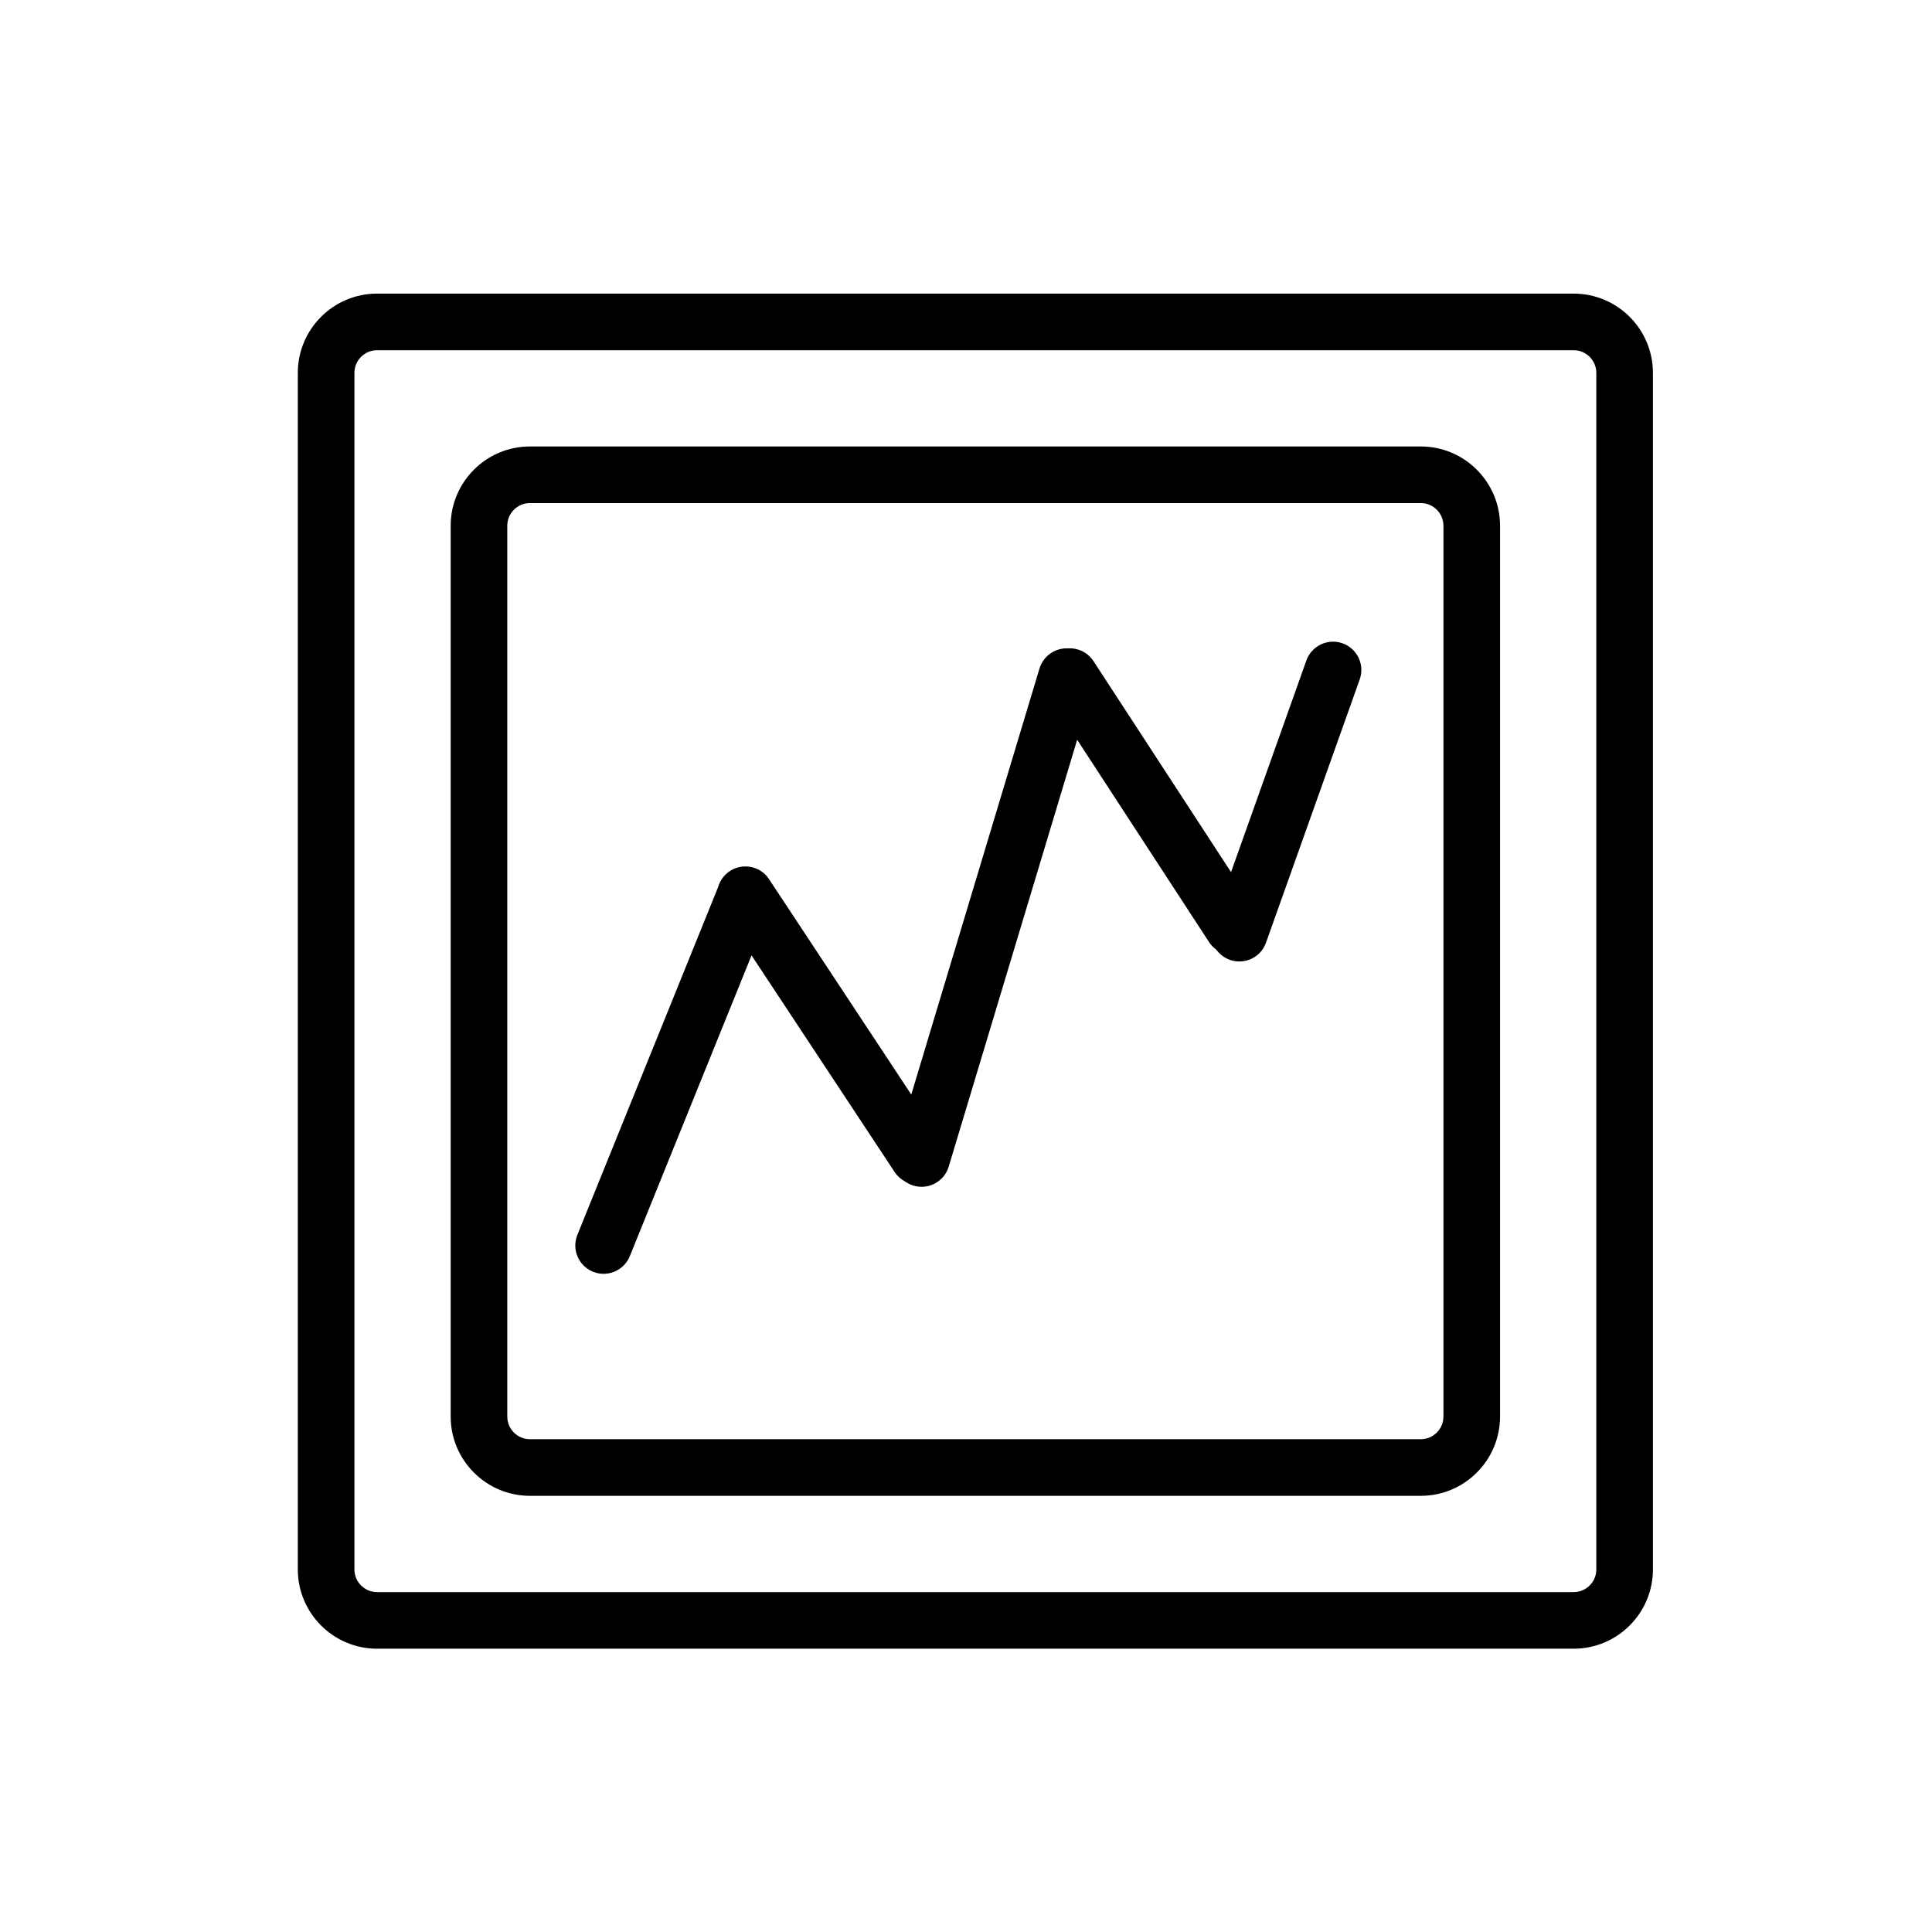
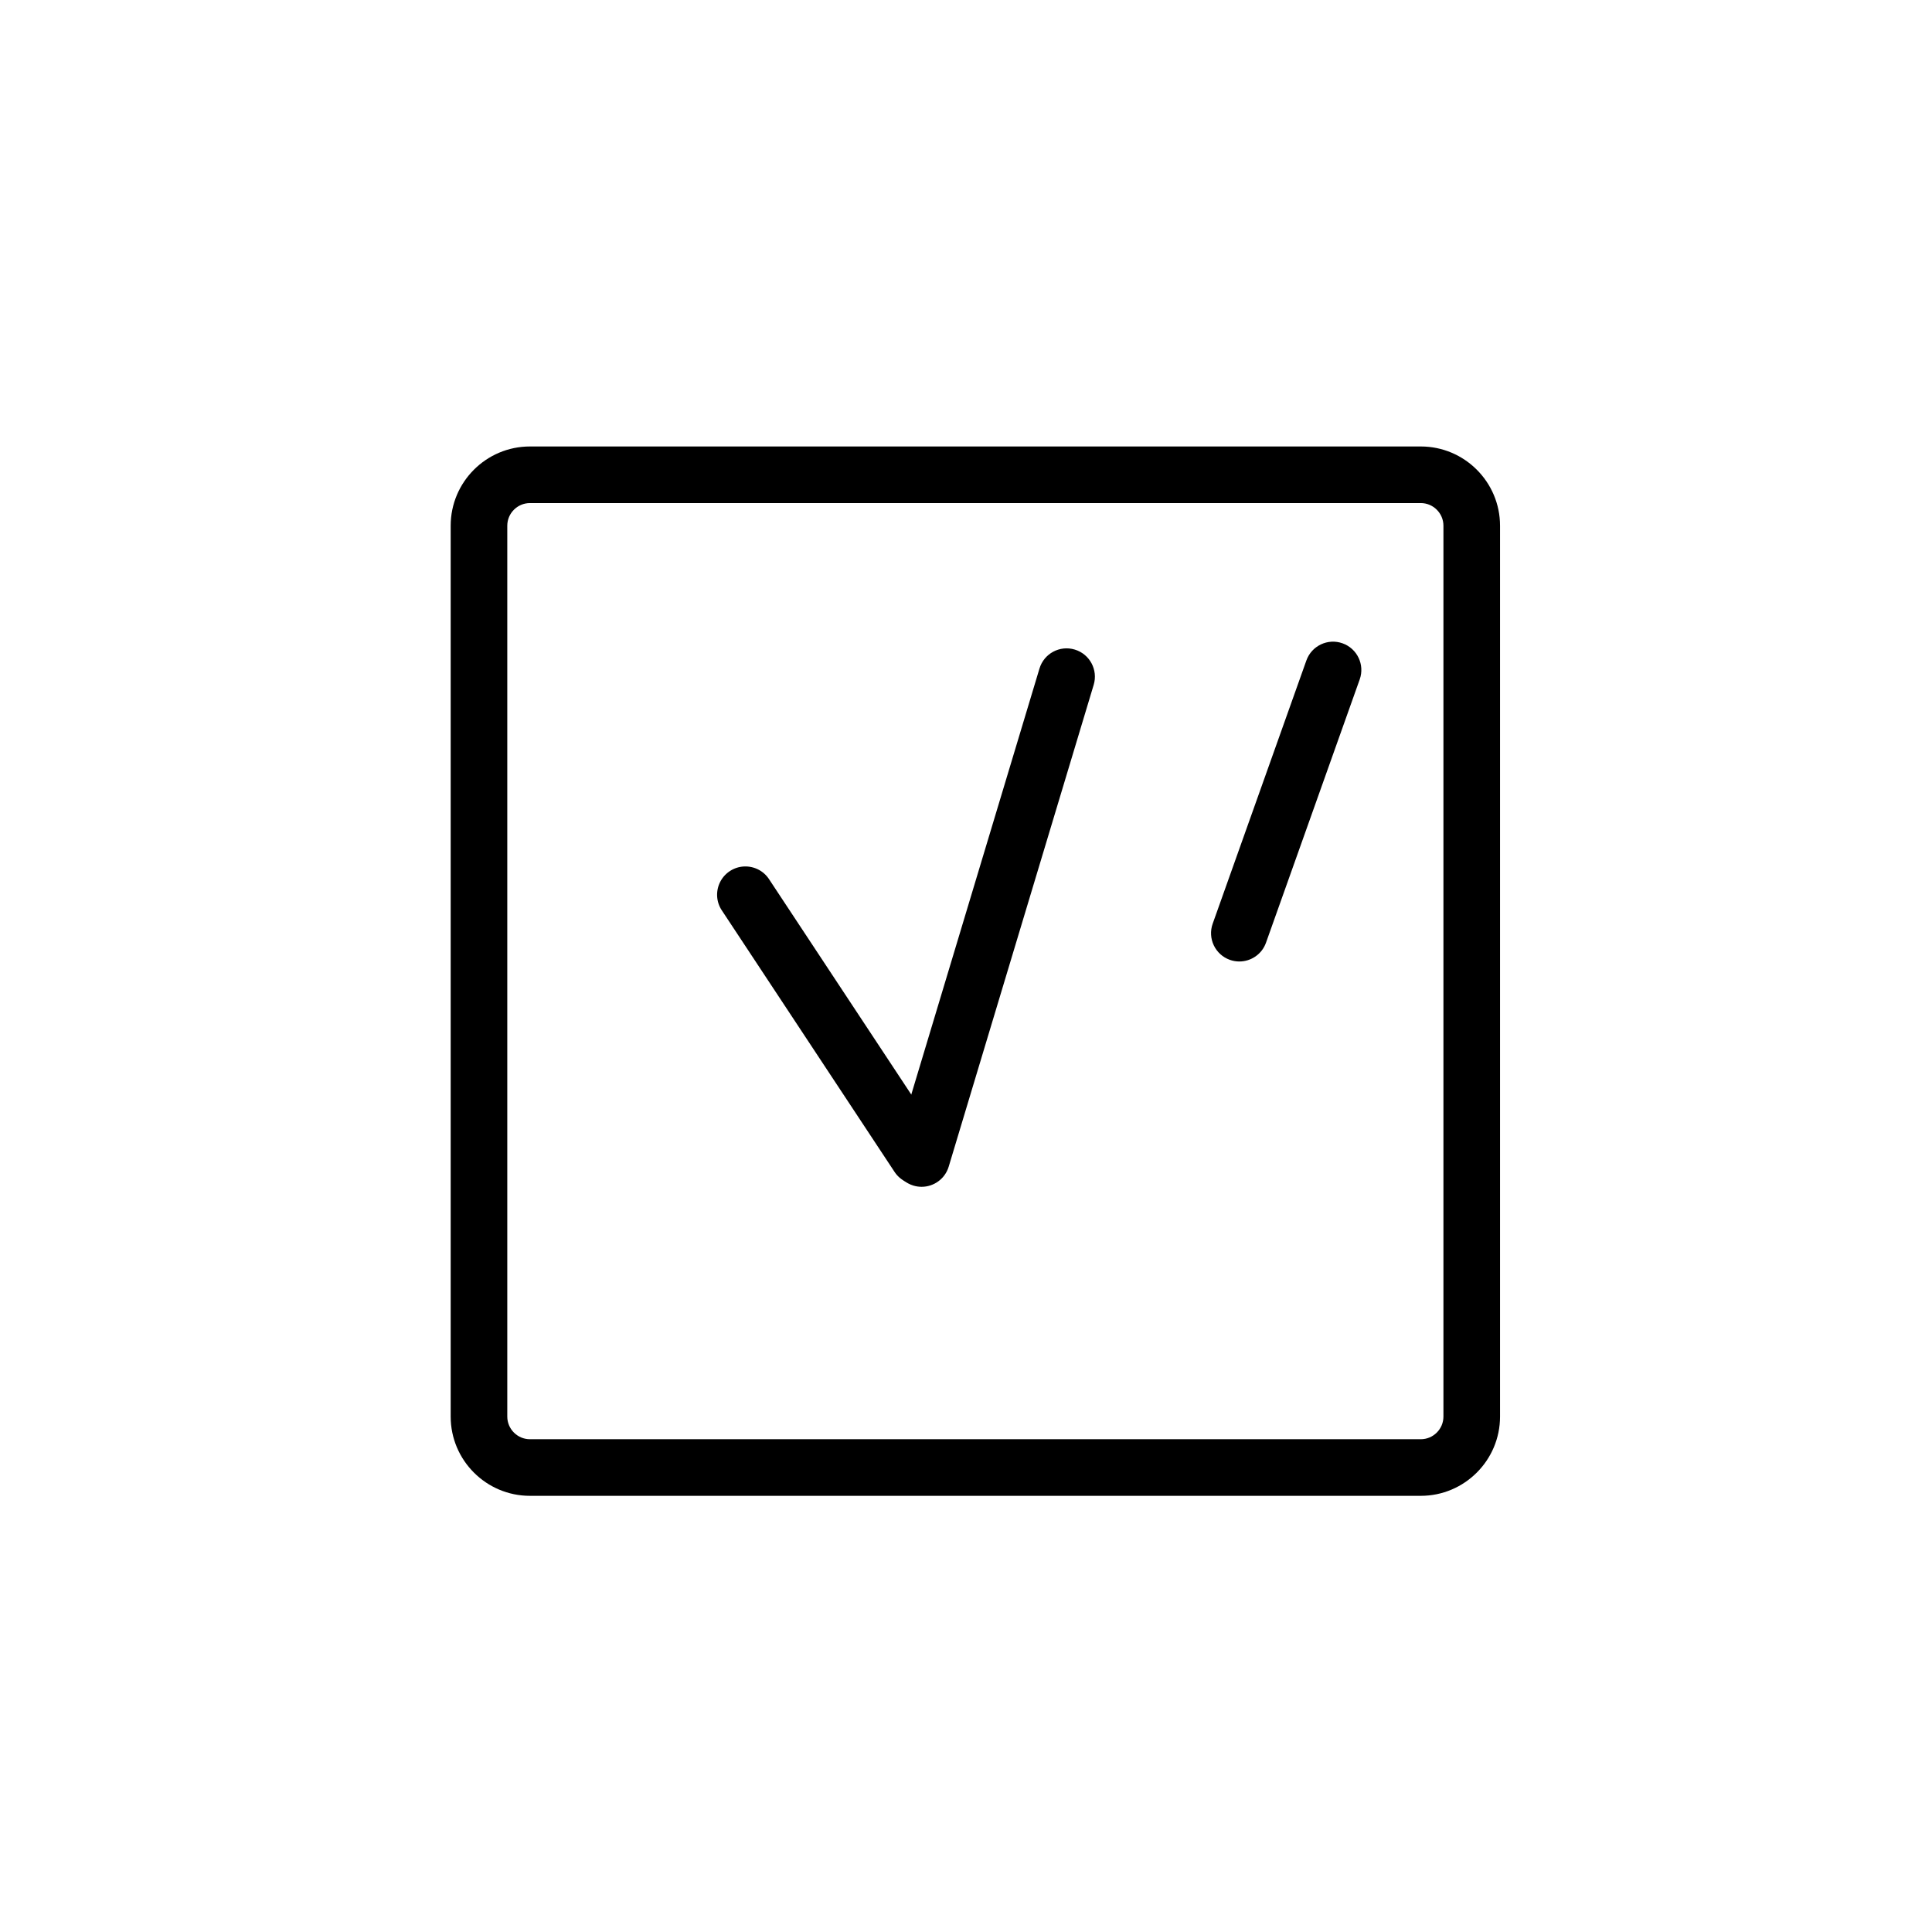
<svg xmlns="http://www.w3.org/2000/svg" class="icon" width="200px" height="200.00px" viewBox="0 0 1024 1024" version="1.1">
-   <path fill="#000000" d="M834.08 185.62c6.6 0 12 5.4 12 12v634.23c0 6.6-5.4 12-12 12H199.85c-6.6 0-12-5.4-12-12V197.62c0-6.6 5.4-12 12-12h634.23m0-30H199.85c-23.16 0-42 18.84-42 42v634.23c0 23.16 18.84 42 42 42h634.23c23.16 0 42-18.84 42-42V197.62c0-23.16-18.84-42-42-42z" />
  <path fill="#000000" d="M753.05 266.64c6.6 0 12 5.4 12 12v472.18c0 6.6-5.4 12-12 12H280.87c-6.6 0-12-5.4-12-12V278.64c0-6.6 5.4-12 12-12h472.18m0-30H280.87c-23.16 0-42 18.84-42 42v472.18c0 23.16 18.84 42 42 42h472.18c23.16 0 42-18.84 42-42V278.64c0-23.16-18.84-42-42-42z" />
-   <path fill="#000000" d="M319.92 675.14c-1.87 0-3.78-0.35-5.62-1.1-7.68-3.11-11.39-11.85-8.28-19.53l74.08-183.06c3.11-7.68 11.85-11.39 19.53-8.28 7.68 3.11 11.39 11.85 8.28 19.53l-74.08 183.06c-2.36 5.84-7.98 9.38-13.91 9.38z" />
  <path fill="#000000" d="M486.64 627.84c-4.87 0-9.65-2.37-12.53-6.74l-91.54-138.6c-4.57-6.91-2.66-16.22 4.25-20.78 6.91-4.56 16.22-2.66 20.78 4.25l91.54 138.61c4.57 6.91 2.66 16.22-4.25 20.78a14.906 14.906 0 0 1-8.25 2.48z" />
  <path fill="#000000" d="M488.47 629.03c-1.43 0-2.89-0.21-4.33-0.64-7.93-2.39-12.43-10.75-10.04-18.69l76.85-255.38c2.39-7.93 10.75-12.43 18.69-10.04 7.93 2.39 12.43 10.75 10.04 18.69l-76.85 255.38c-1.95 6.49-7.91 10.68-14.36 10.68zM656.88 509.61c-1.67 0-3.37-0.28-5.03-0.87-7.8-2.78-11.88-11.36-9.1-19.16l49.66-139.51c2.78-7.8 11.36-11.88 19.16-9.1 7.8 2.78 11.88 11.36 9.1 19.16l-49.66 139.51c-2.18 6.14-7.96 9.97-14.13 9.97z" />
-   <path fill="#000000" d="M653.35 506.06c-4.9 0-9.7-2.4-12.58-6.81l-86.31-132.42c-4.52-6.94-2.56-16.23 4.38-20.76 6.94-4.52 16.23-2.57 20.76 4.38l86.31 132.42c4.52 6.94 2.56 16.23-4.38 20.76a14.917 14.917 0 0 1-8.18 2.43z" />
</svg>